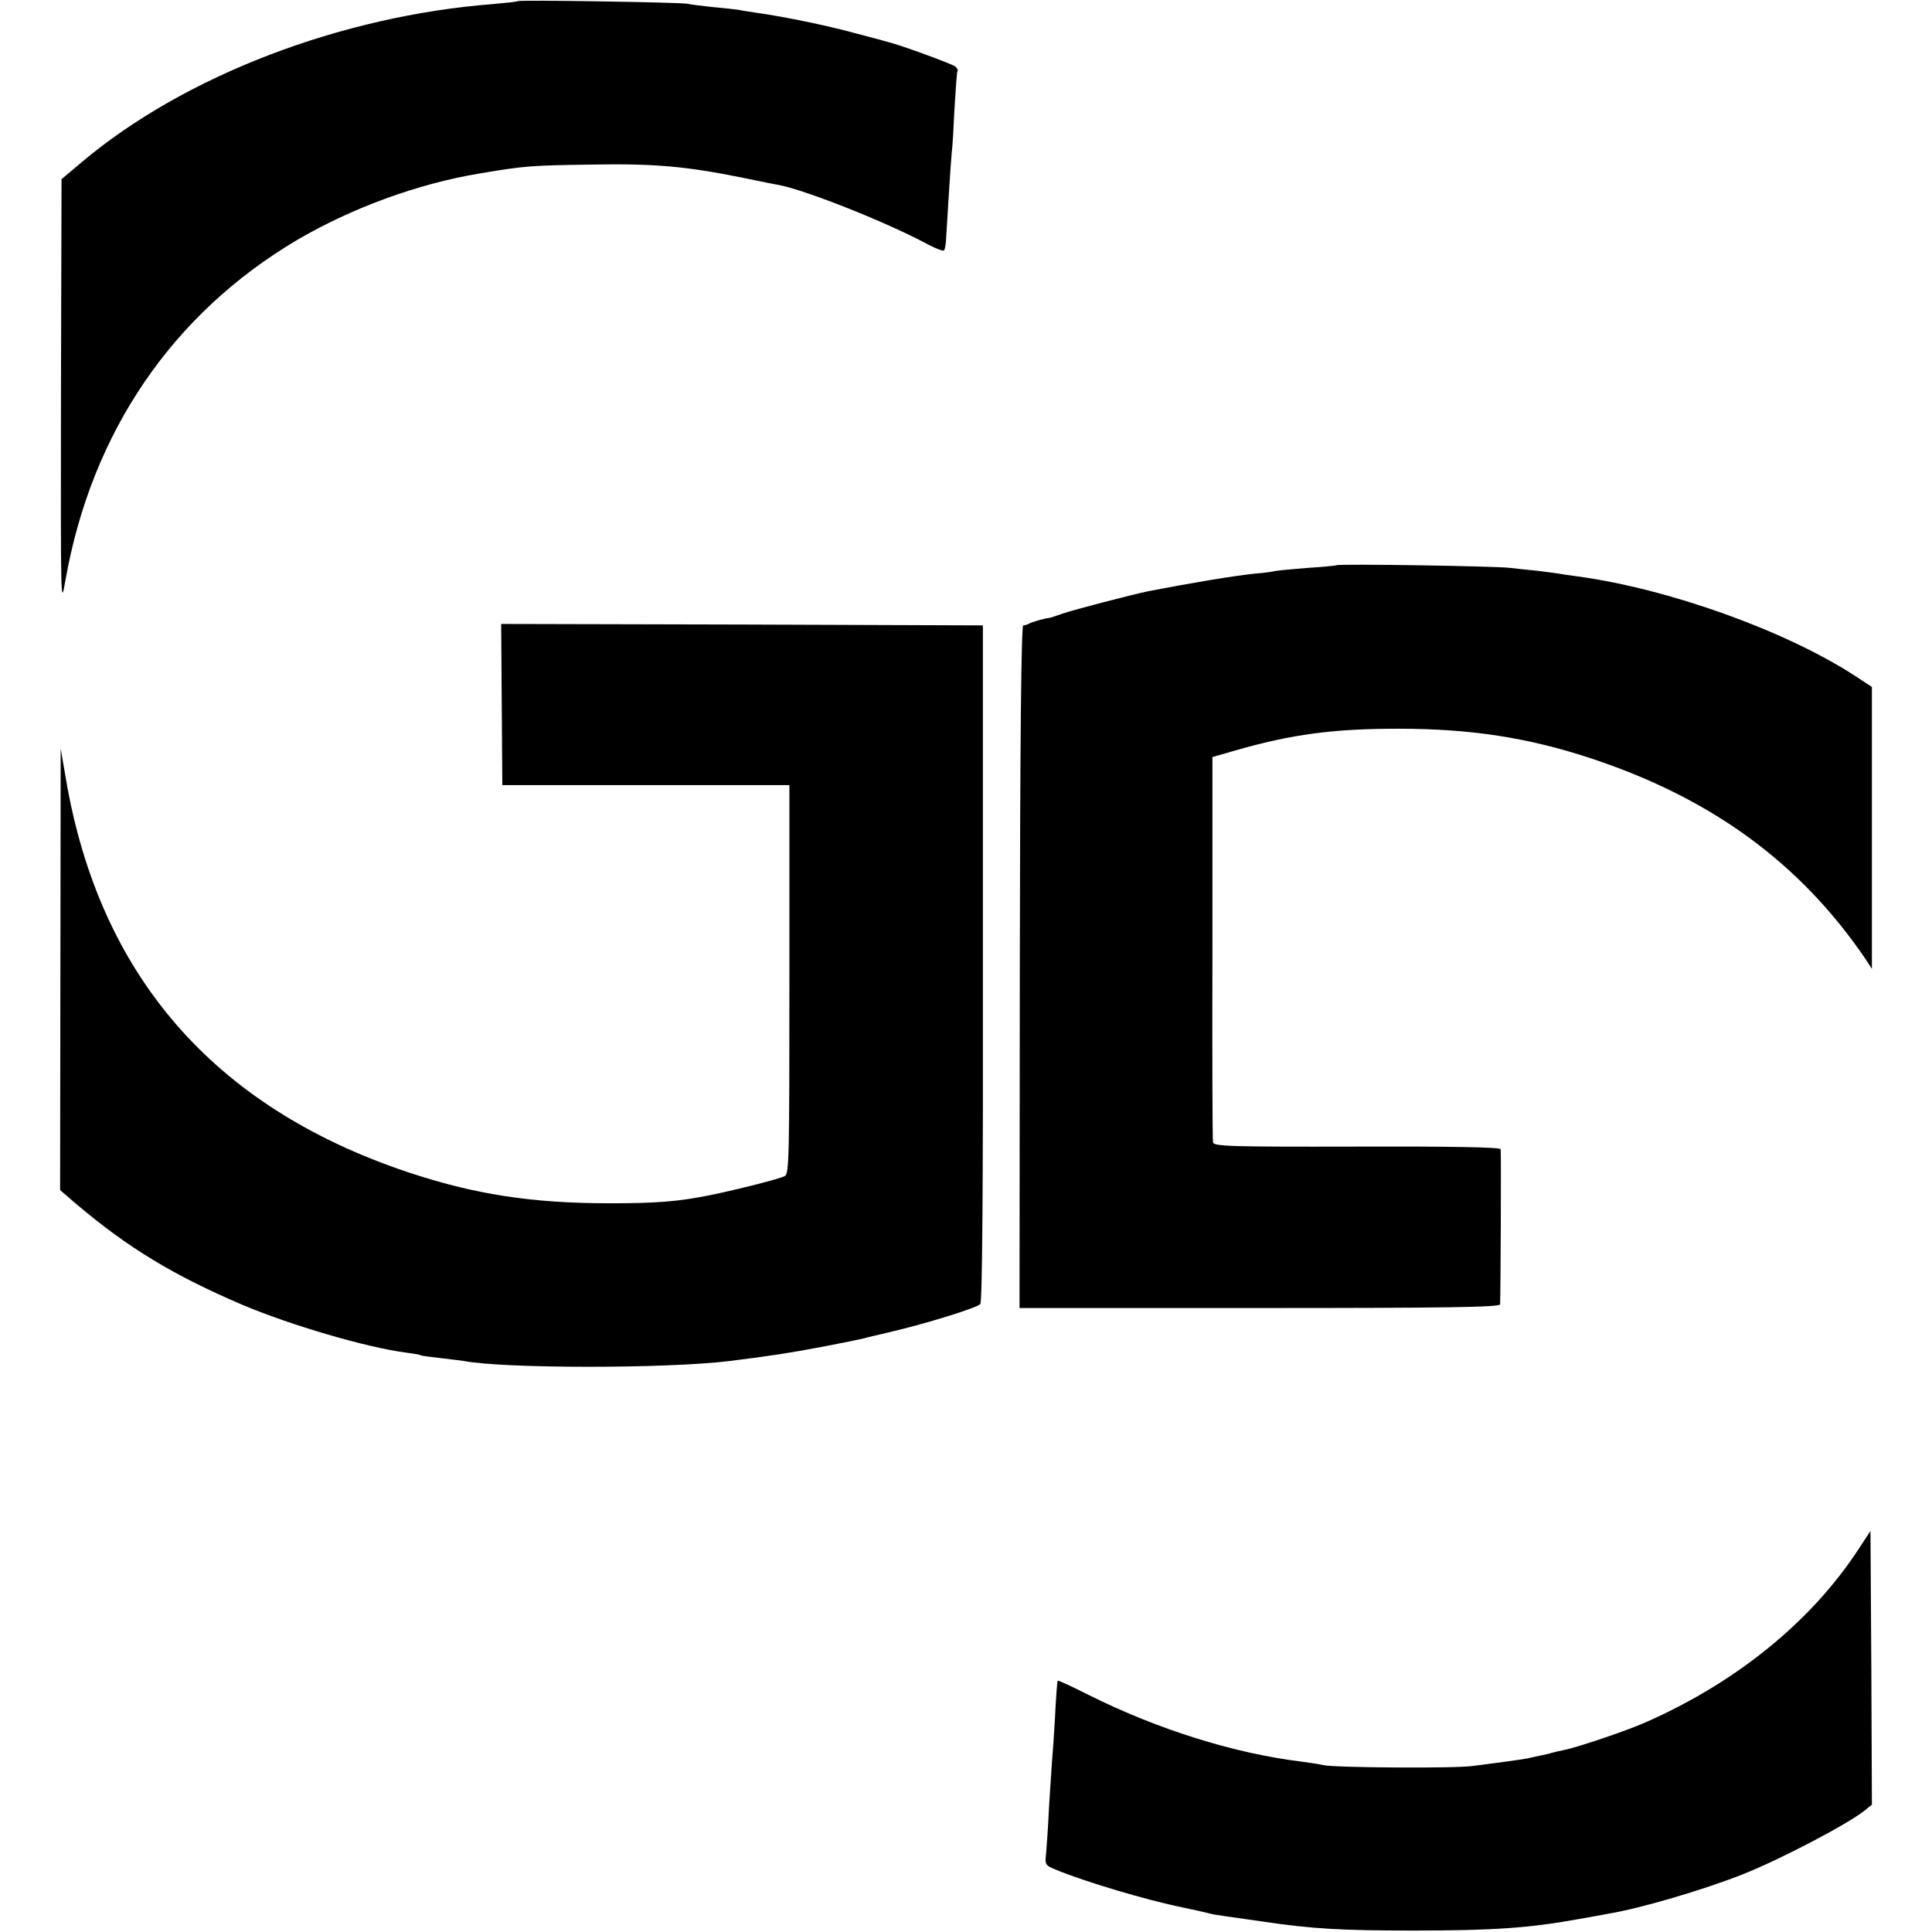
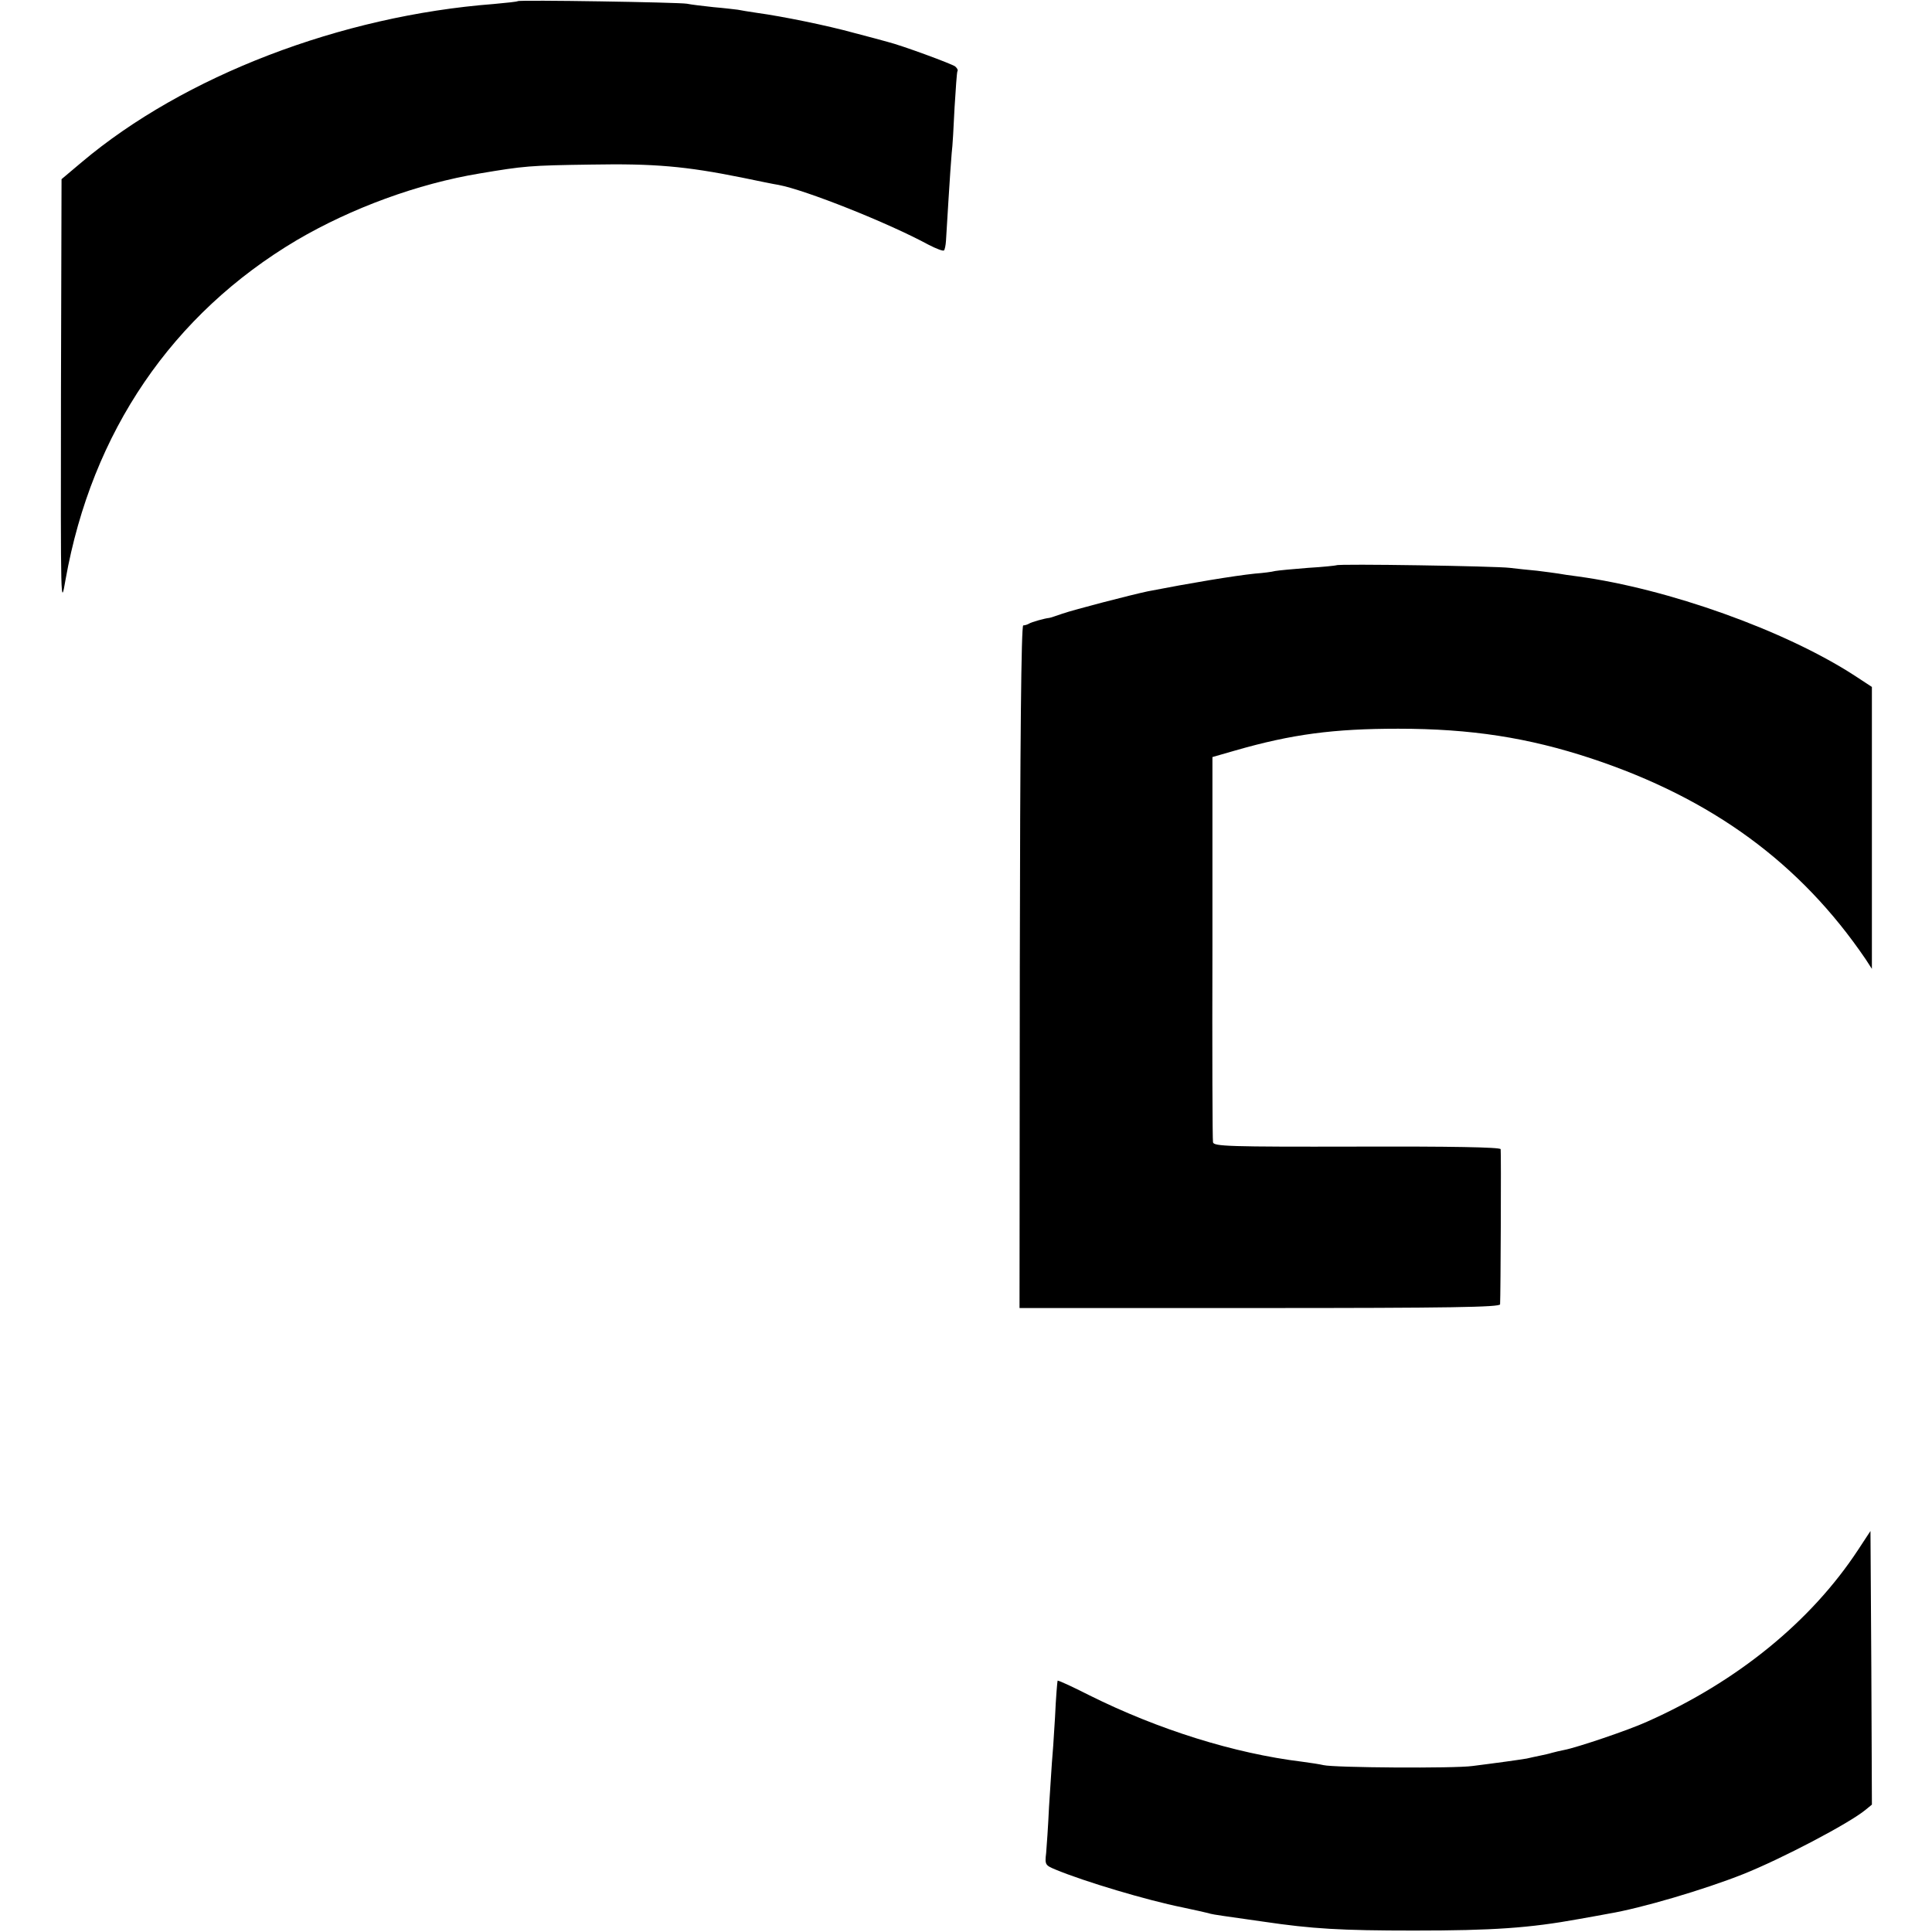
<svg xmlns="http://www.w3.org/2000/svg" version="1.0" width="675pt" height="675pt" viewBox="0 0 675 675" preserveAspectRatio="xMidYMid meet">
  <g transform="translate(0,675) scale(0.1,-0.1)" fill="#000000" stroke="none">
    <path d="M1809 6746 c-2 -2 -40 -6 -84 -10 -534 -41 -1082 -251 -1440 -553 l-70 -59 -2 -749 c-1 -746 -1 -749 16 -650 92 516 373 928 808 1186 191 112 422 197 639 233 155 26 174 28 389 31 221 4 331 -6 525 -45 58 -12 116 -24 130 -26 95 -18 382 -132 524 -209 27 -14 51 -23 54 -20 3 3 6 18 7 33 1 15 5 81 9 147 4 66 9 138 11 160 3 22 7 94 10 159 4 66 8 123 10 127 3 4 -1 11 -8 17 -12 9 -185 73 -237 86 -14 4 -66 18 -116 31 -94 26 -251 58 -339 70 -27 4 -58 9 -67 11 -9 1 -48 6 -85 9 -37 4 -79 9 -93 12 -28 5 -586 14 -591 9z" />
    <path d="M4669 4775 c-2 -1 -47 -6 -99 -9 -52 -4 -104 -9 -115 -11 -11 -3 -42 -7 -70 -9 -76 -8 -226 -33 -375 -62 -57 -12 -258 -64 -298 -78 -23 -8 -44 -15 -47 -15 -13 -1 -61 -14 -70 -20 -5 -3 -14 -6 -20 -6 -7 0 -11 -405 -12 -1192 l-1 -1193 839 0 c664 0 839 3 840 13 2 35 4 533 2 542 -2 7 -177 10 -502 9 -449 -1 -500 1 -503 15 -2 9 -3 315 -2 681 l0 665 80 23 c198 57 344 76 569 76 254 0 454 -31 675 -104 422 -140 730 -366 958 -701 l22 -34 0 493 0 492 -61 40 c-244 158 -651 303 -966 346 -26 3 -57 8 -68 10 -11 2 -45 6 -75 10 -30 3 -73 7 -95 10 -46 6 -601 15 -606 9z" />
-     <path d="M1753 4288 l2 -281 502 0 501 0 0 -679 c0 -624 -1 -679 -16 -687 -20 -10 -157 -45 -258 -66 -113 -23 -188 -29 -354 -29 -273 0 -473 31 -709 110 -675 227 -1074 686 -1191 1374 l-18 105 -1 -772 -1 -771 57 -49 c182 -154 340 -249 578 -351 170 -72 436 -150 575 -168 25 -3 47 -7 50 -9 3 -2 34 -6 70 -10 36 -4 72 -9 81 -10 140 -27 710 -27 929 0 151 19 202 27 325 50 88 17 107 21 143 29 9 3 49 12 87 21 126 29 310 86 320 99 7 9 10 420 9 1192 l0 1179 -842 3 -841 2 2 -282z" />
    <path d="M6491 1334 c-164 -249 -421 -459 -736 -599 -63 -29 -247 -91 -290 -99 -14 -3 -33 -7 -43 -10 -9 -3 -28 -7 -42 -10 -14 -3 -34 -7 -46 -10 -12 -2 -45 -7 -75 -11 -30 -4 -81 -11 -114 -15 -63 -9 -484 -6 -521 3 -12 3 -45 8 -75 12 -237 29 -502 112 -743 232 -59 30 -109 53 -111 51 -1 -2 -6 -59 -9 -128 -4 -69 -9 -141 -11 -160 -1 -19 -6 -88 -10 -154 -3 -65 -8 -137 -10 -160 -5 -41 -3 -43 33 -58 101 -42 319 -107 443 -132 42 -9 83 -18 90 -20 8 -3 32 -7 54 -10 22 -3 85 -12 140 -20 169 -25 270 -31 525 -31 277 0 404 9 575 40 44 8 91 16 105 19 114 19 334 84 470 138 133 53 370 177 428 225 l22 18 -2 478 -3 478 -44 -67z" />
  </g>
</svg>